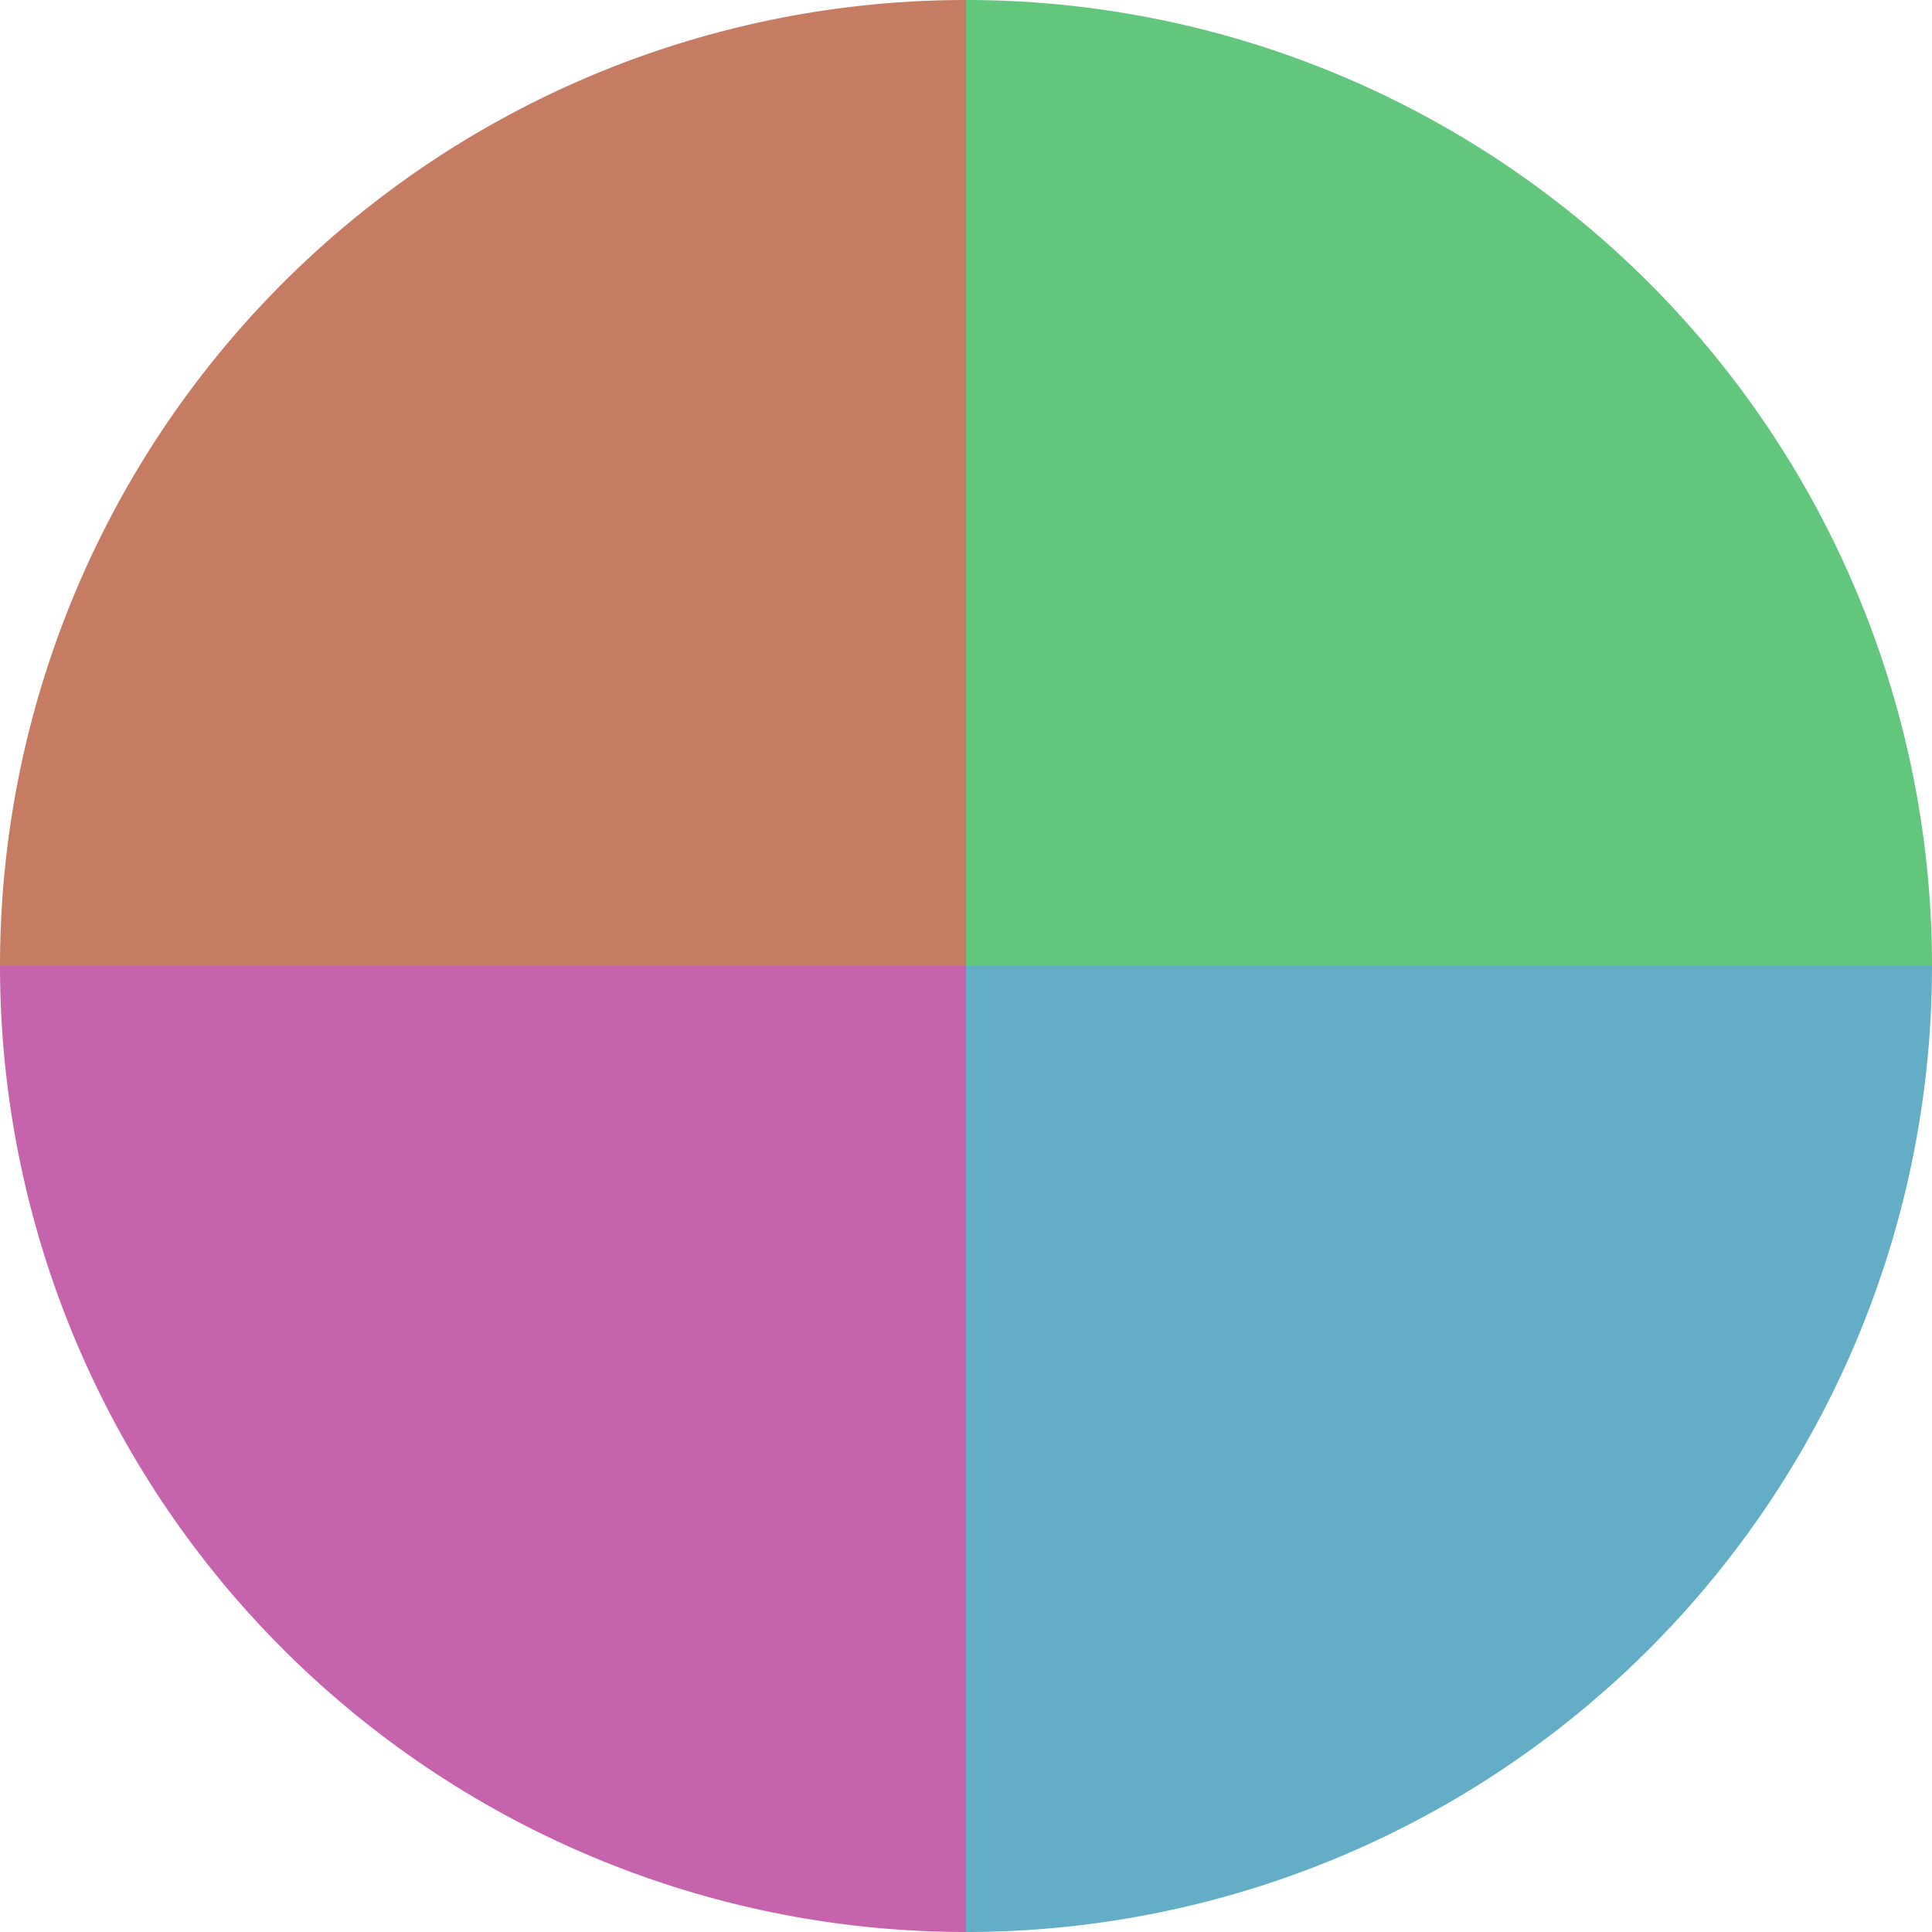
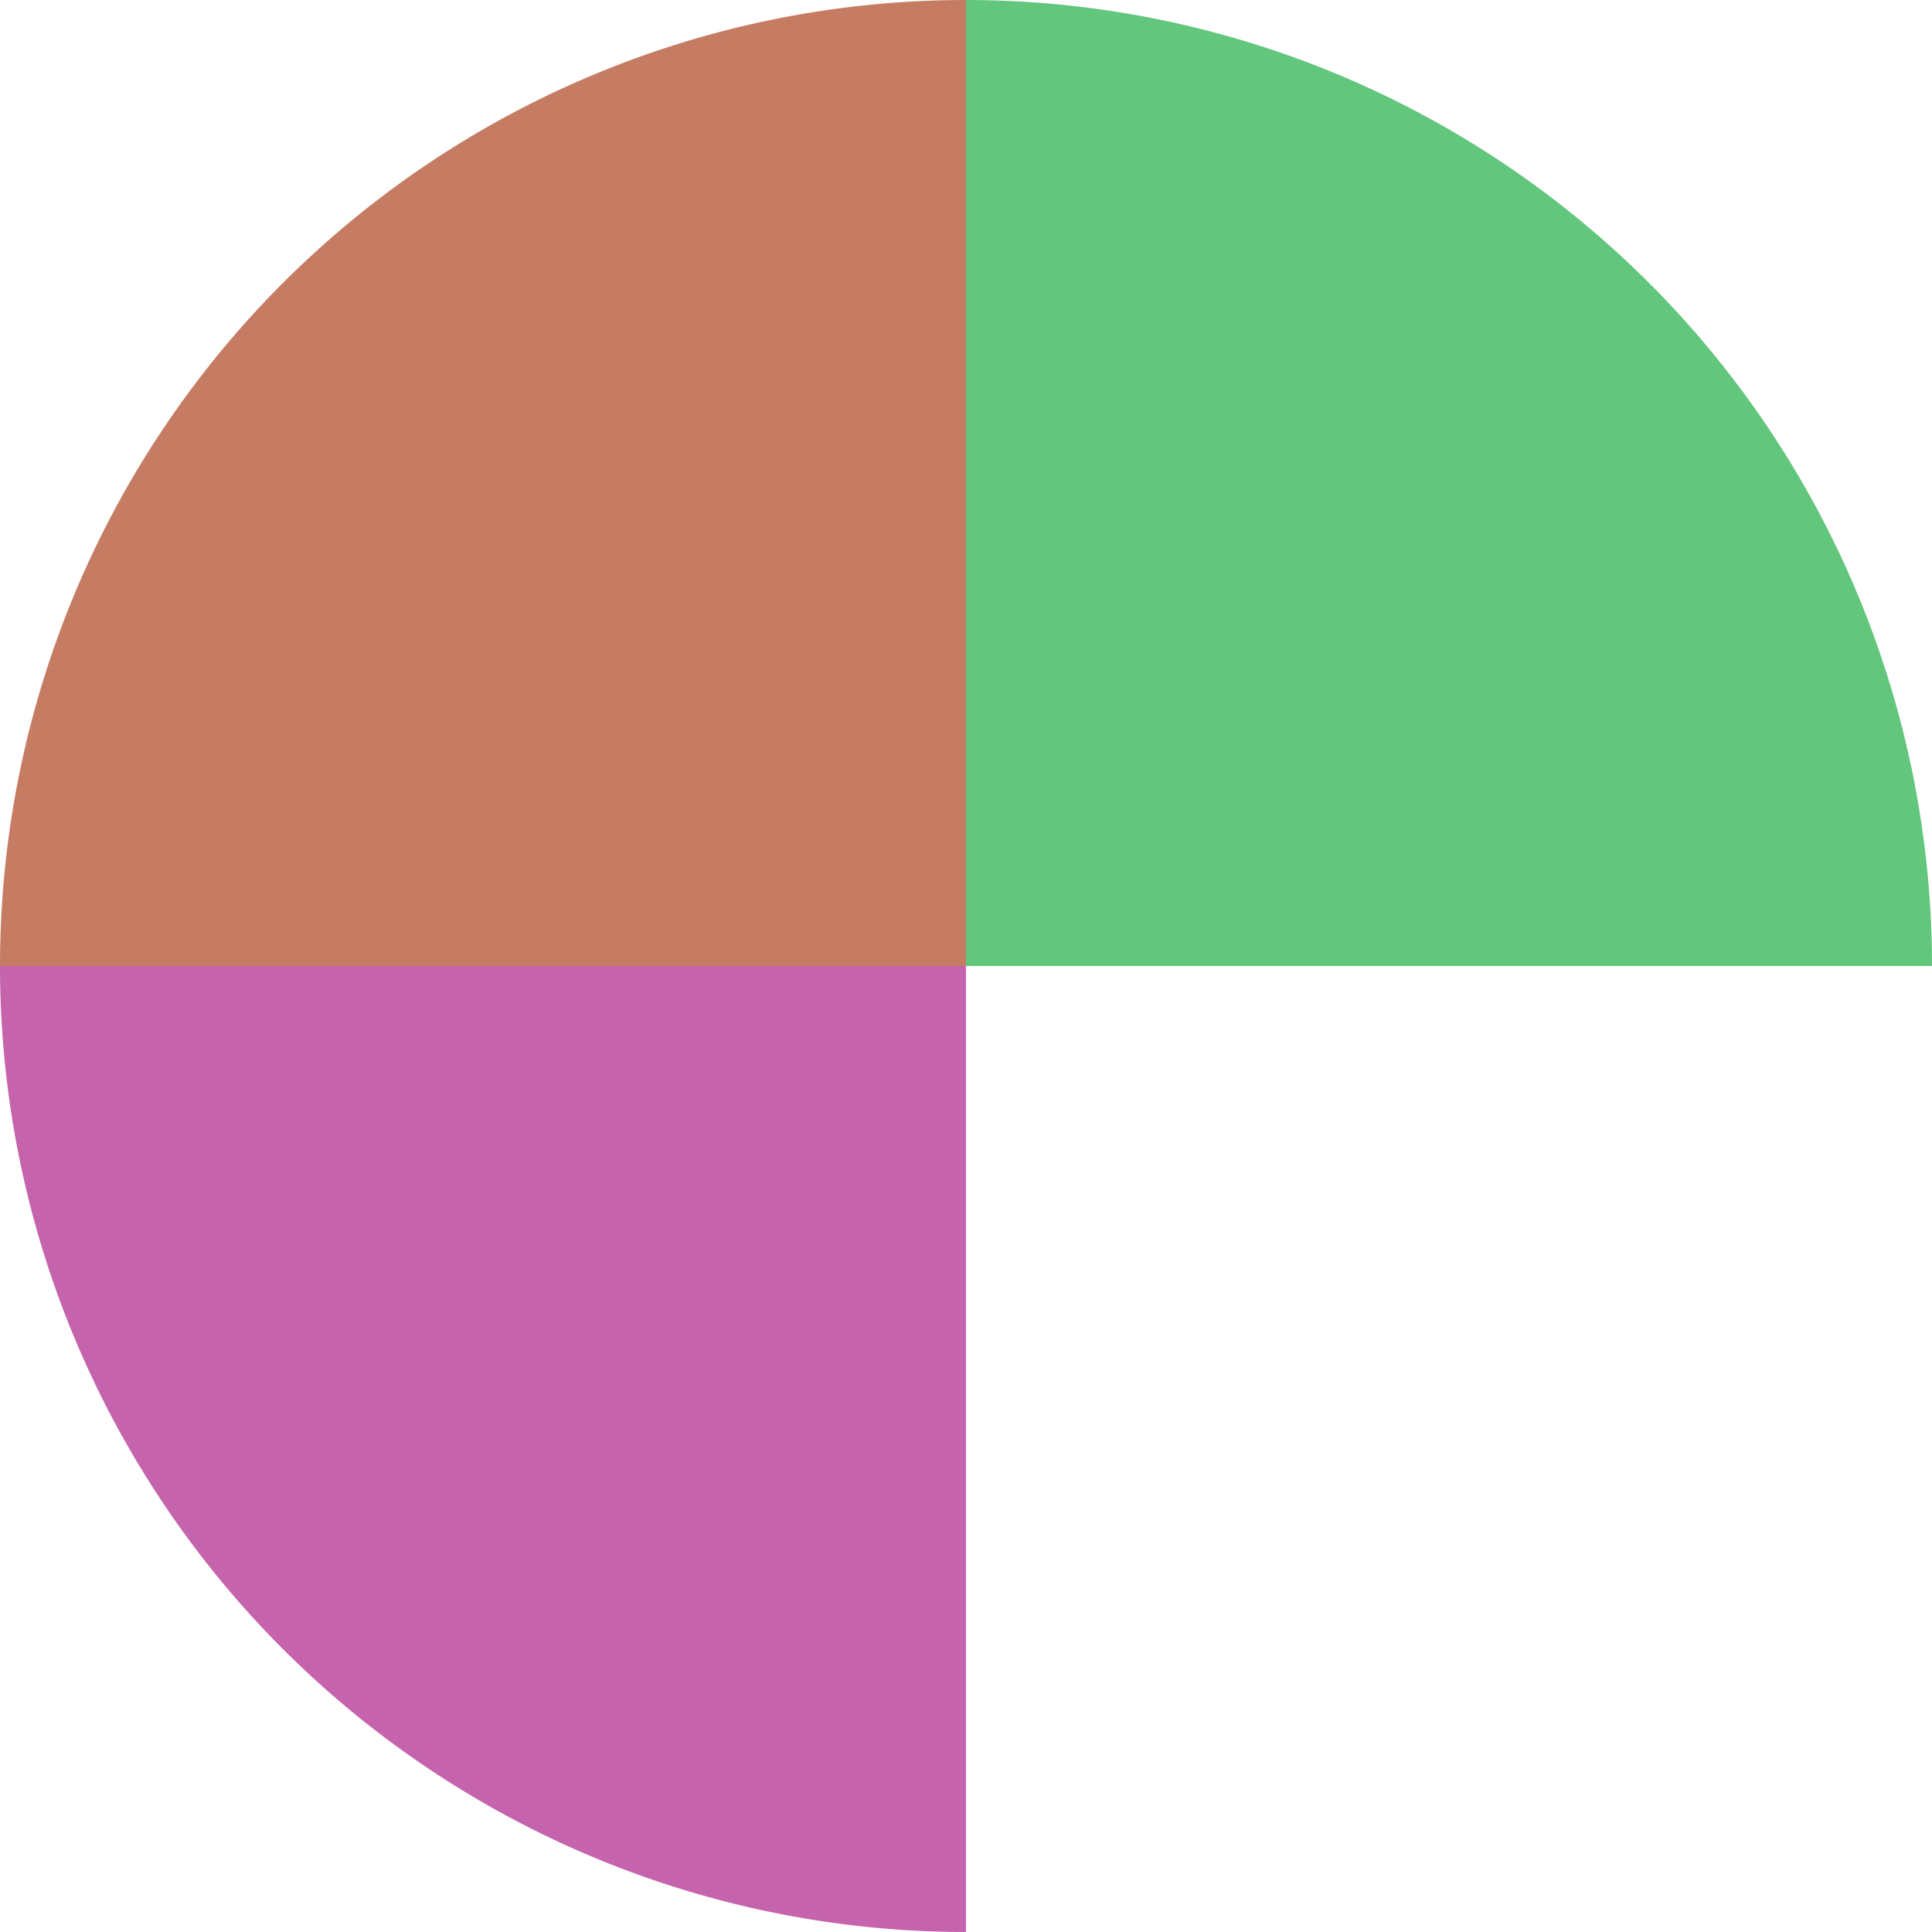
<svg xmlns="http://www.w3.org/2000/svg" width="500" height="500" viewBox="-1 -1 2 2">
  <path d="M 0 -1               A 1,1 0 0,1 1 0             L 0,0              z" fill="#63c67d" />
-   <path d="M 1 0               A 1,1 0 0,1 0 1             L 0,0              z" fill="#63adc6" />
  <path d="M 0 1               A 1,1 0 0,1 -1 0             L 0,0              z" fill="#c663ad" />
  <path d="M -1 0               A 1,1 0 0,1 -0 -1             L 0,0              z" fill="#c67c63" />
</svg>